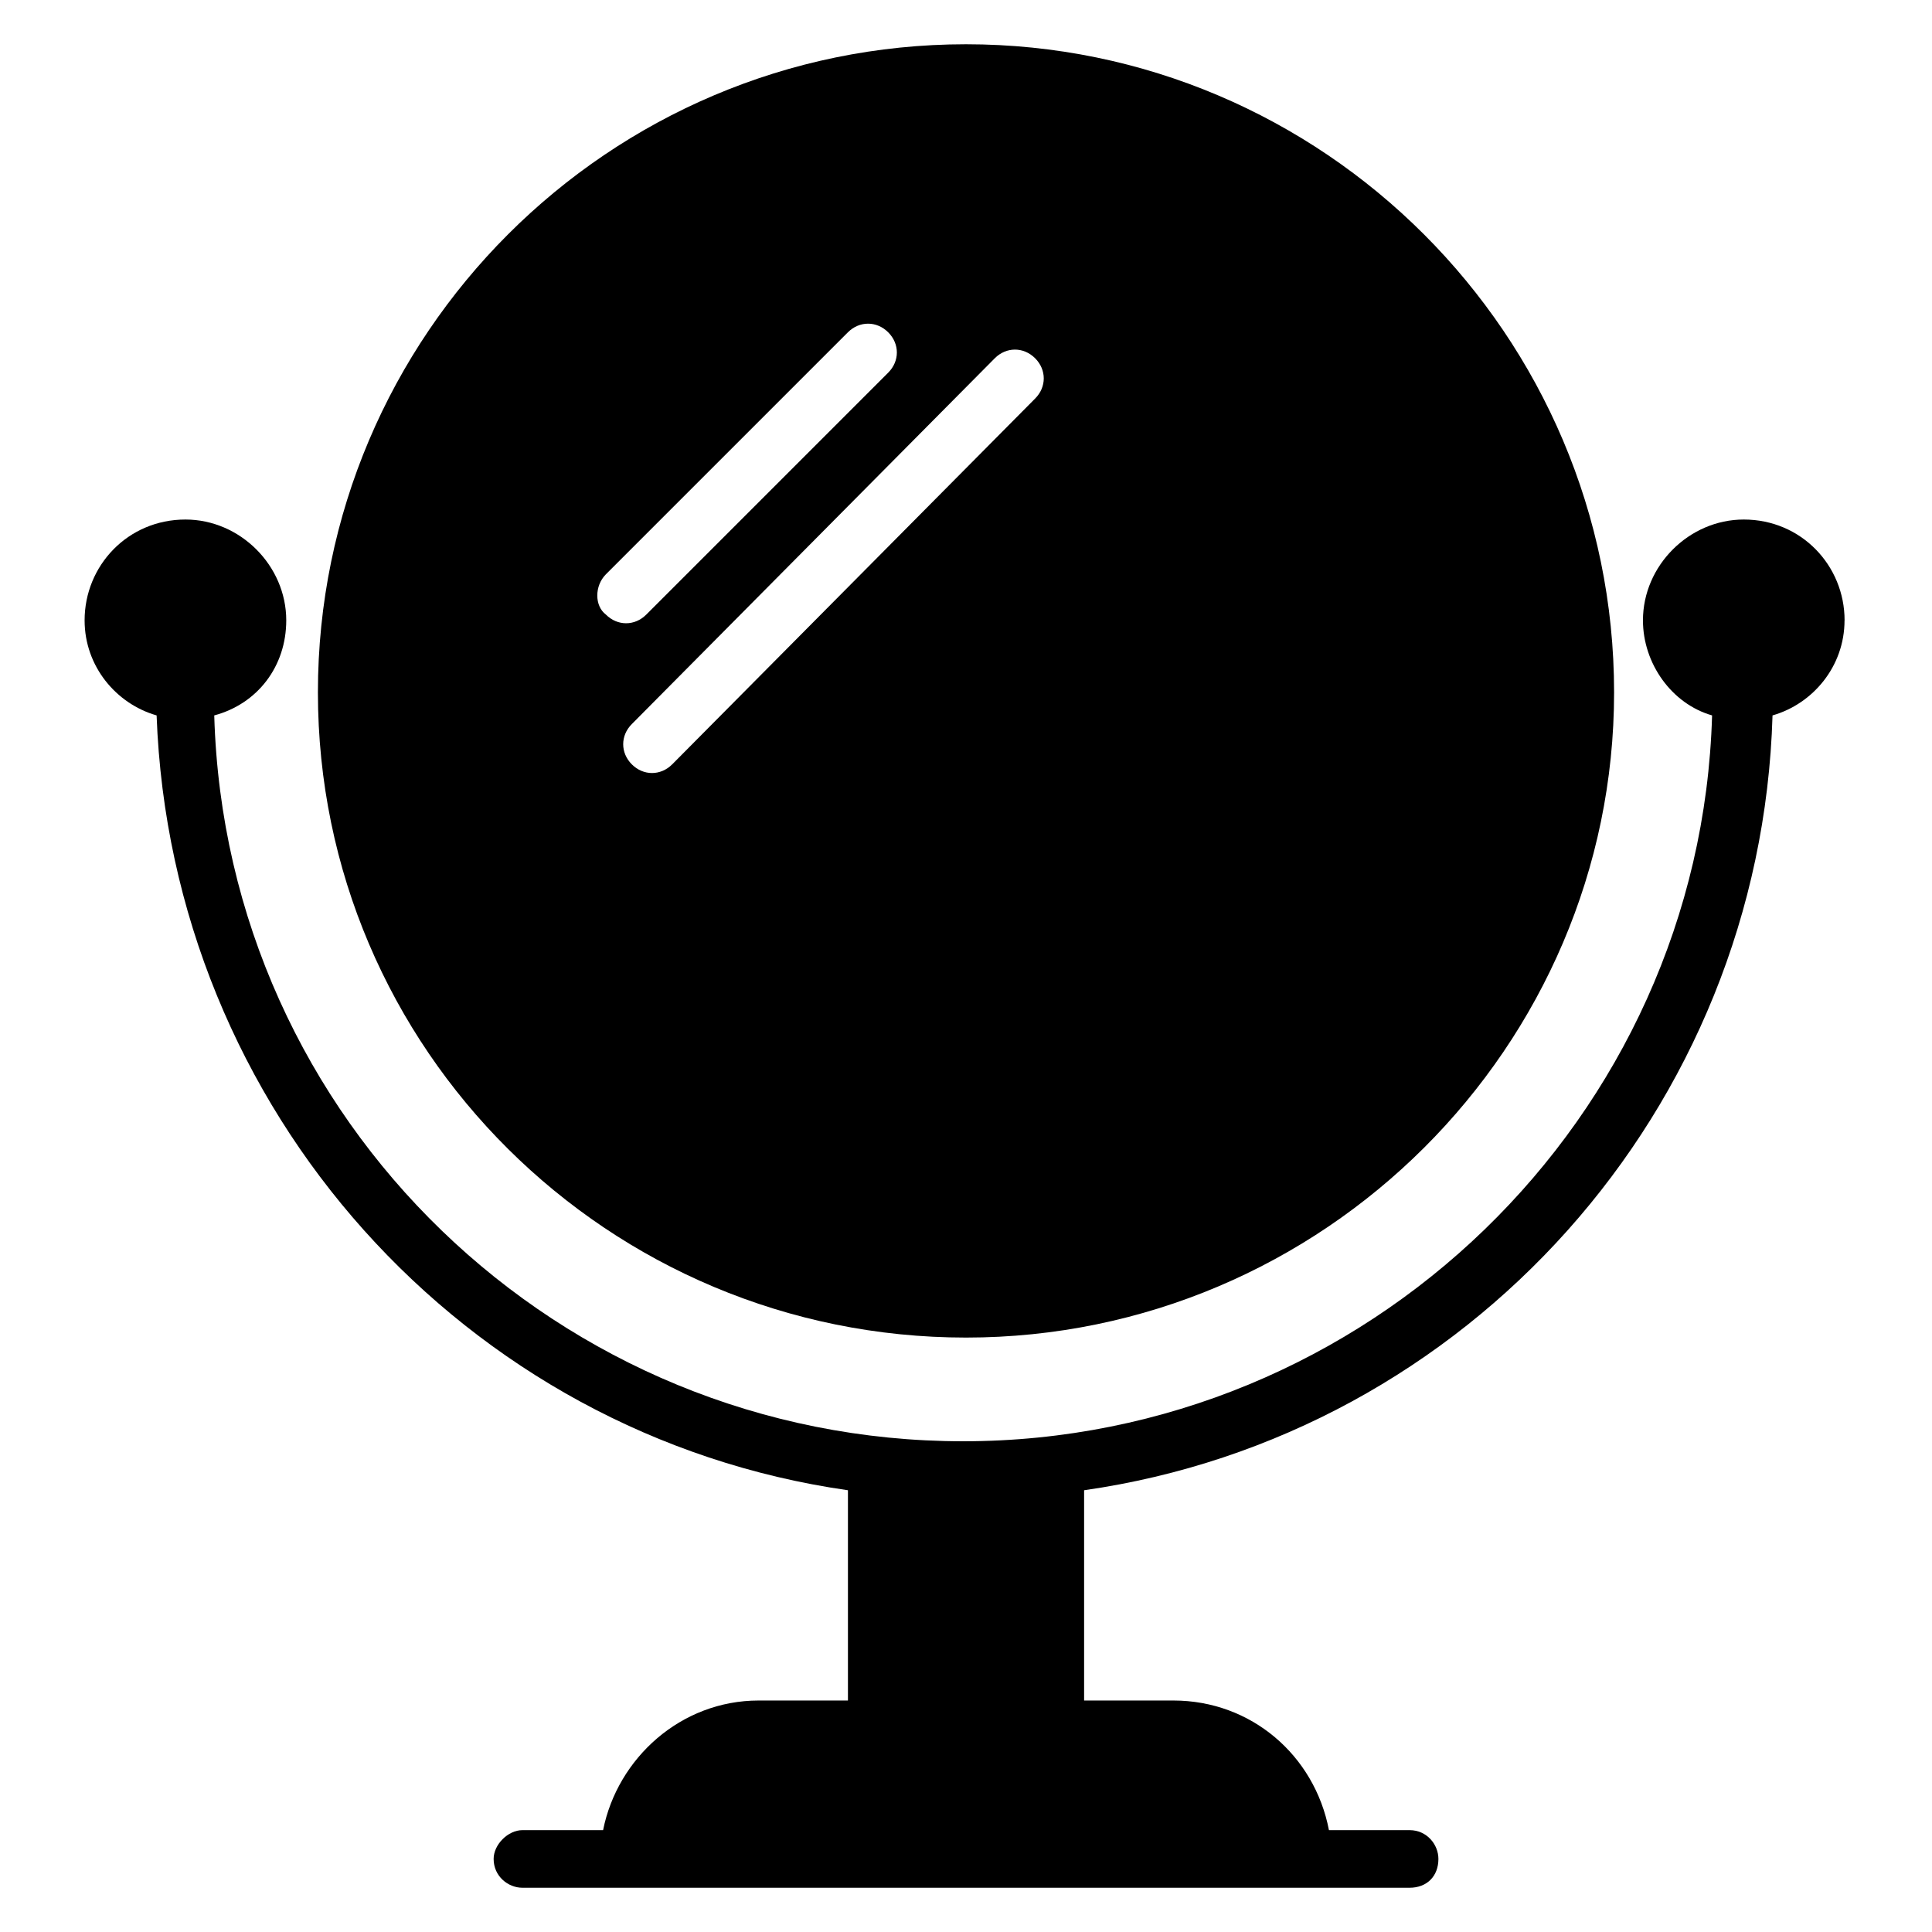
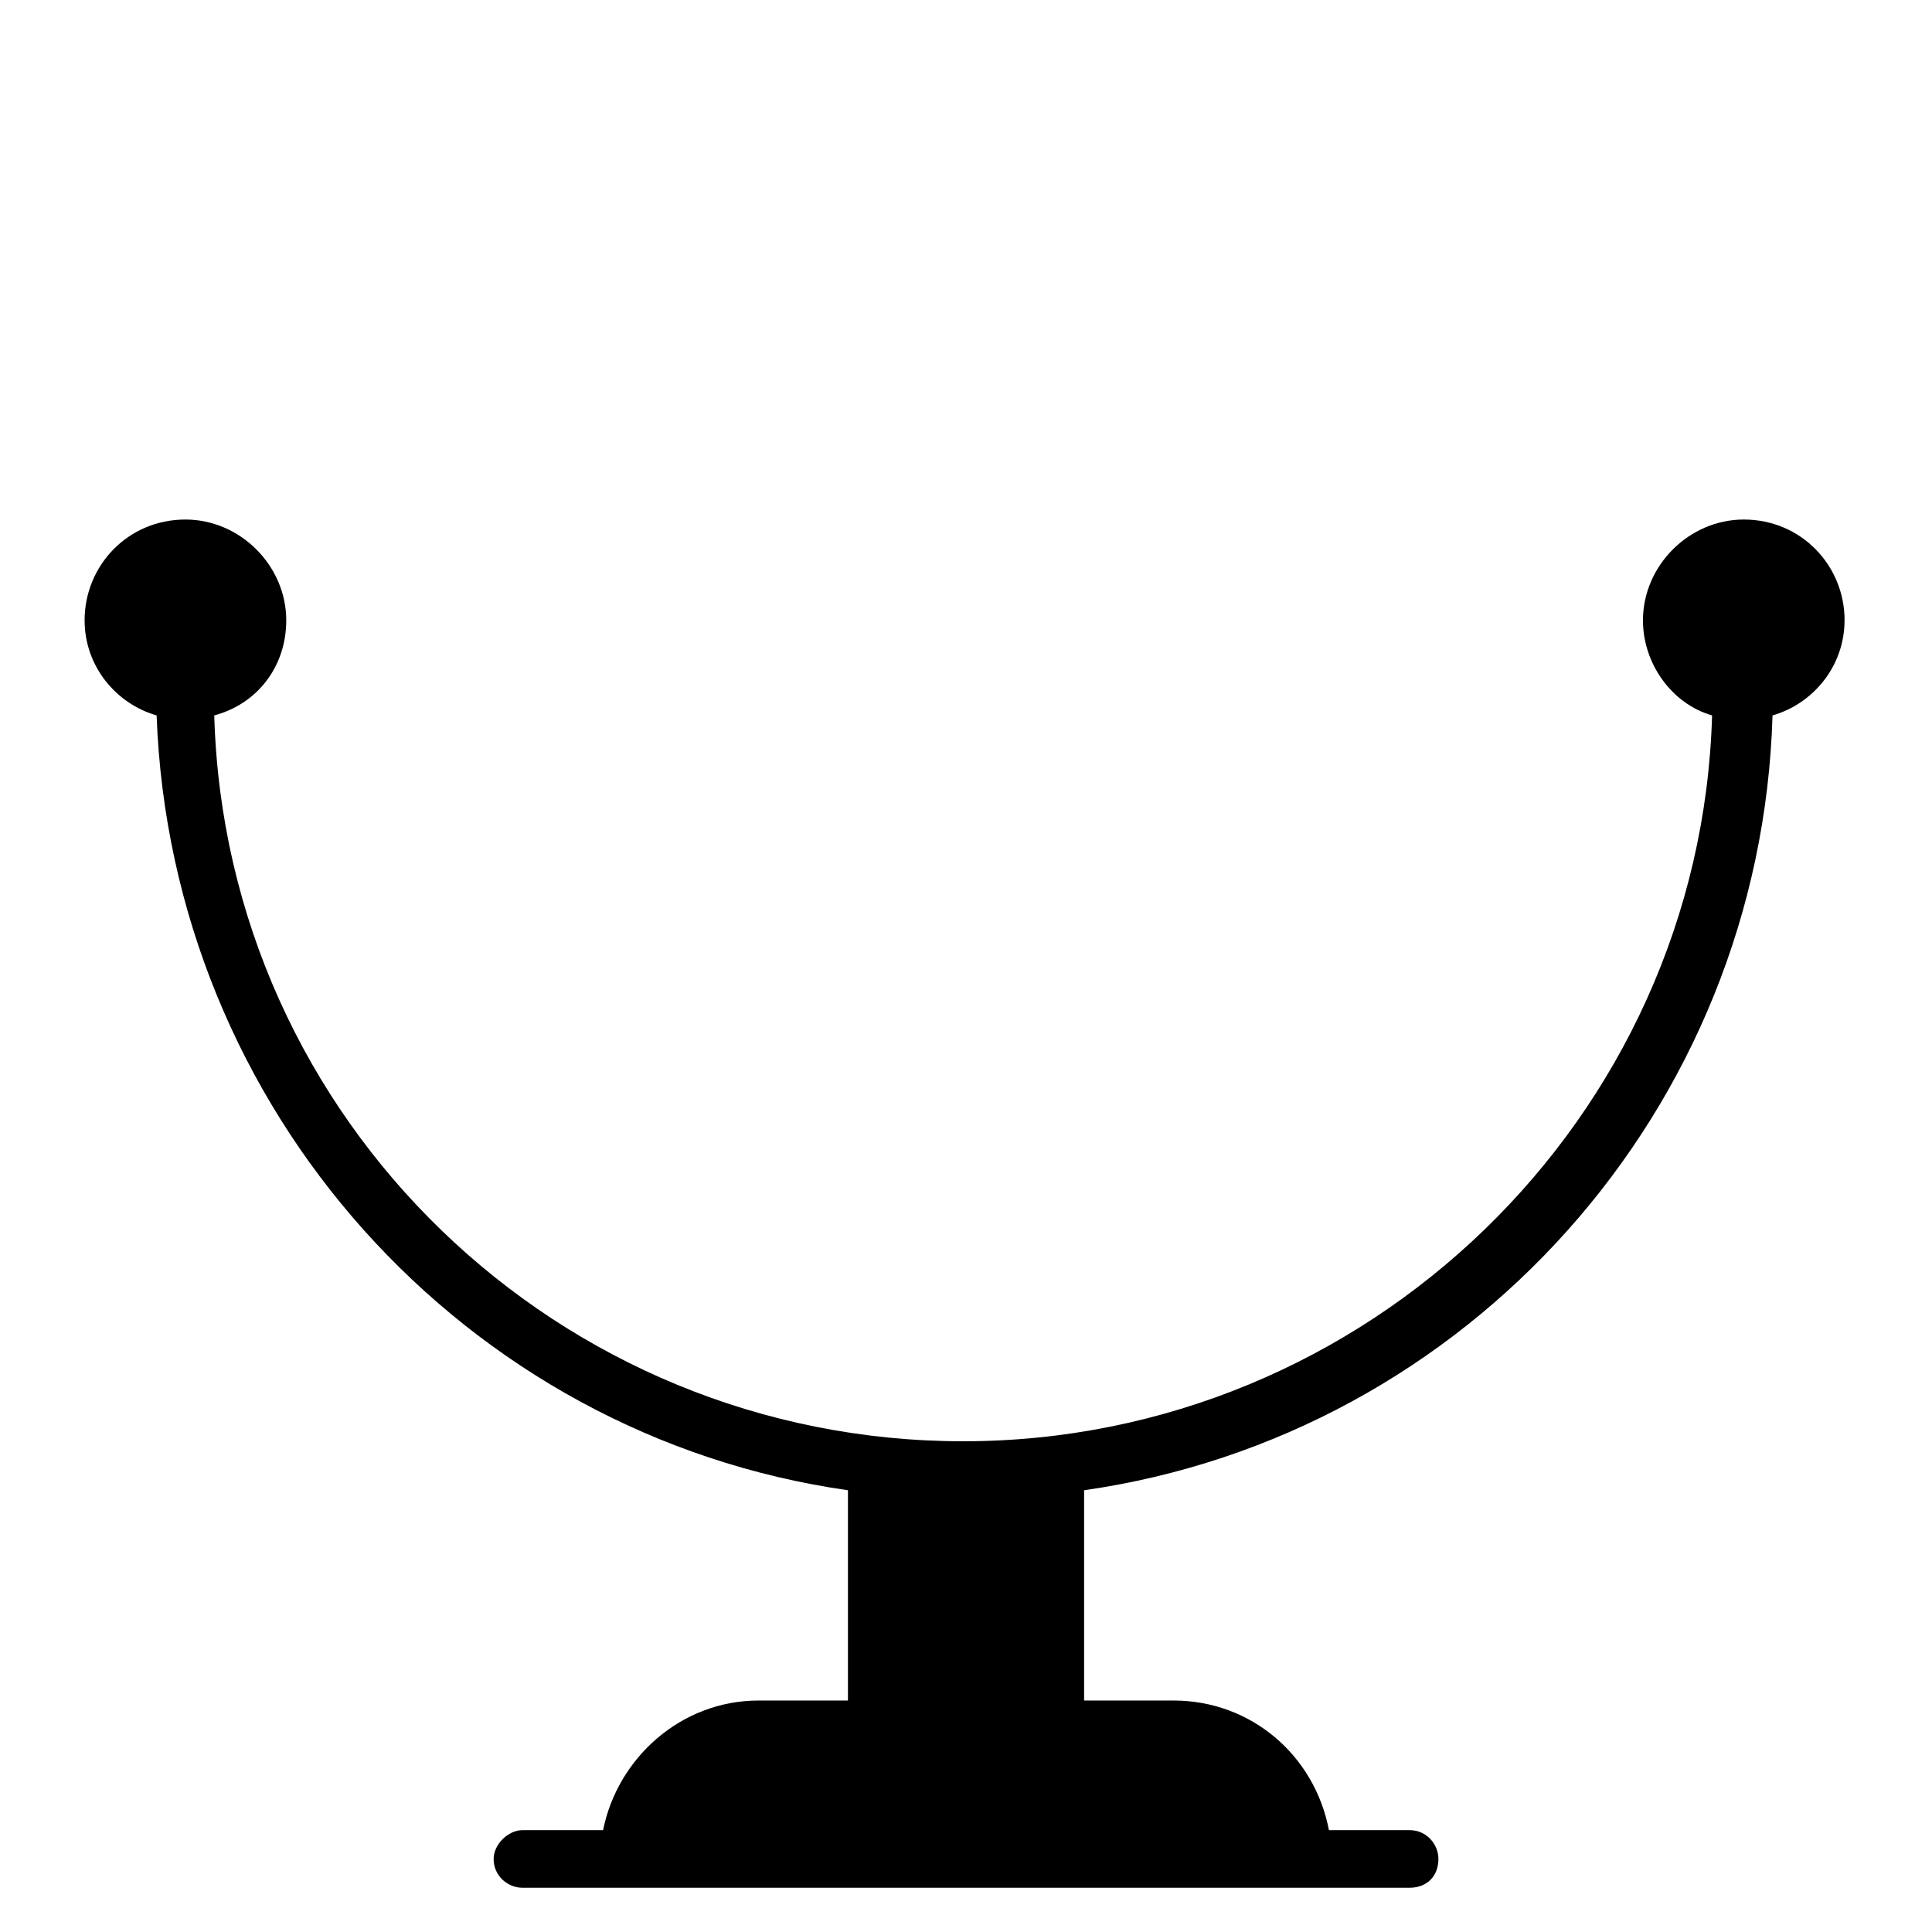
<svg xmlns="http://www.w3.org/2000/svg" fill="#000000" width="800px" height="800px" version="1.1" viewBox="144 144 512 512">
  <g>
    <path d="m632.82 308.4c0 12.215-8.398 22.137-19.082 25.191-3.055 104.57-80.918 190.84-182.44 205.34v55.723h23.664c20.609 0 37.402 14.504 41.223 34.352h21.375c4.582 0 7.633 3.816 7.633 7.633 0 4.582-3.055 7.633-7.633 7.633h-235.11c-3.816 0-7.633-3.055-7.633-7.633 0-3.816 3.816-7.633 7.633-7.633h21.375c3.816-19.082 20.609-34.352 41.223-34.352h23.664v-55.723c-101.54-14.504-179.39-100.77-183.21-205.34-10.688-3.055-19.082-12.977-19.082-25.191 0-14.504 11.449-26.719 26.719-26.719 14.504 0 26.719 12.215 26.719 26.719 0 12.215-7.633 22.137-19.082 25.191 3.055 107.63 91.602 192.36 198.47 192.36 106.87 0 195.42-85.496 198.47-192.36-10.688-3.055-18.32-13.742-18.32-25.191 0-14.504 12.215-26.719 26.719-26.719 15.266 0.004 26.715 12.219 26.715 26.723z" />
-     <path d="m400 155.73c-94.656 0-171.75 77.098-171.75 171.75s77.098 170.99 171.75 170.99 171.75-77.098 171.75-170.99c-0.004-94.656-77.102-171.75-171.75-171.75zm-95.422 140.46 64.121-64.121c3.055-3.055 7.633-3.055 10.688 0 3.055 3.055 3.055 7.633 0 10.688l-64.121 64.121c-3.055 3.055-7.633 3.055-10.688 0-3.051-2.293-3.051-7.633 0-10.688zm113.74-46.566-96.184 96.945c-3.055 3.055-7.633 3.055-10.688 0-3.055-3.055-3.055-7.633 0-10.688l96.184-96.941c3.055-3.055 7.633-3.055 10.688 0 3.051 3.051 3.051 7.633 0 10.684z" />
  </g>
</svg>